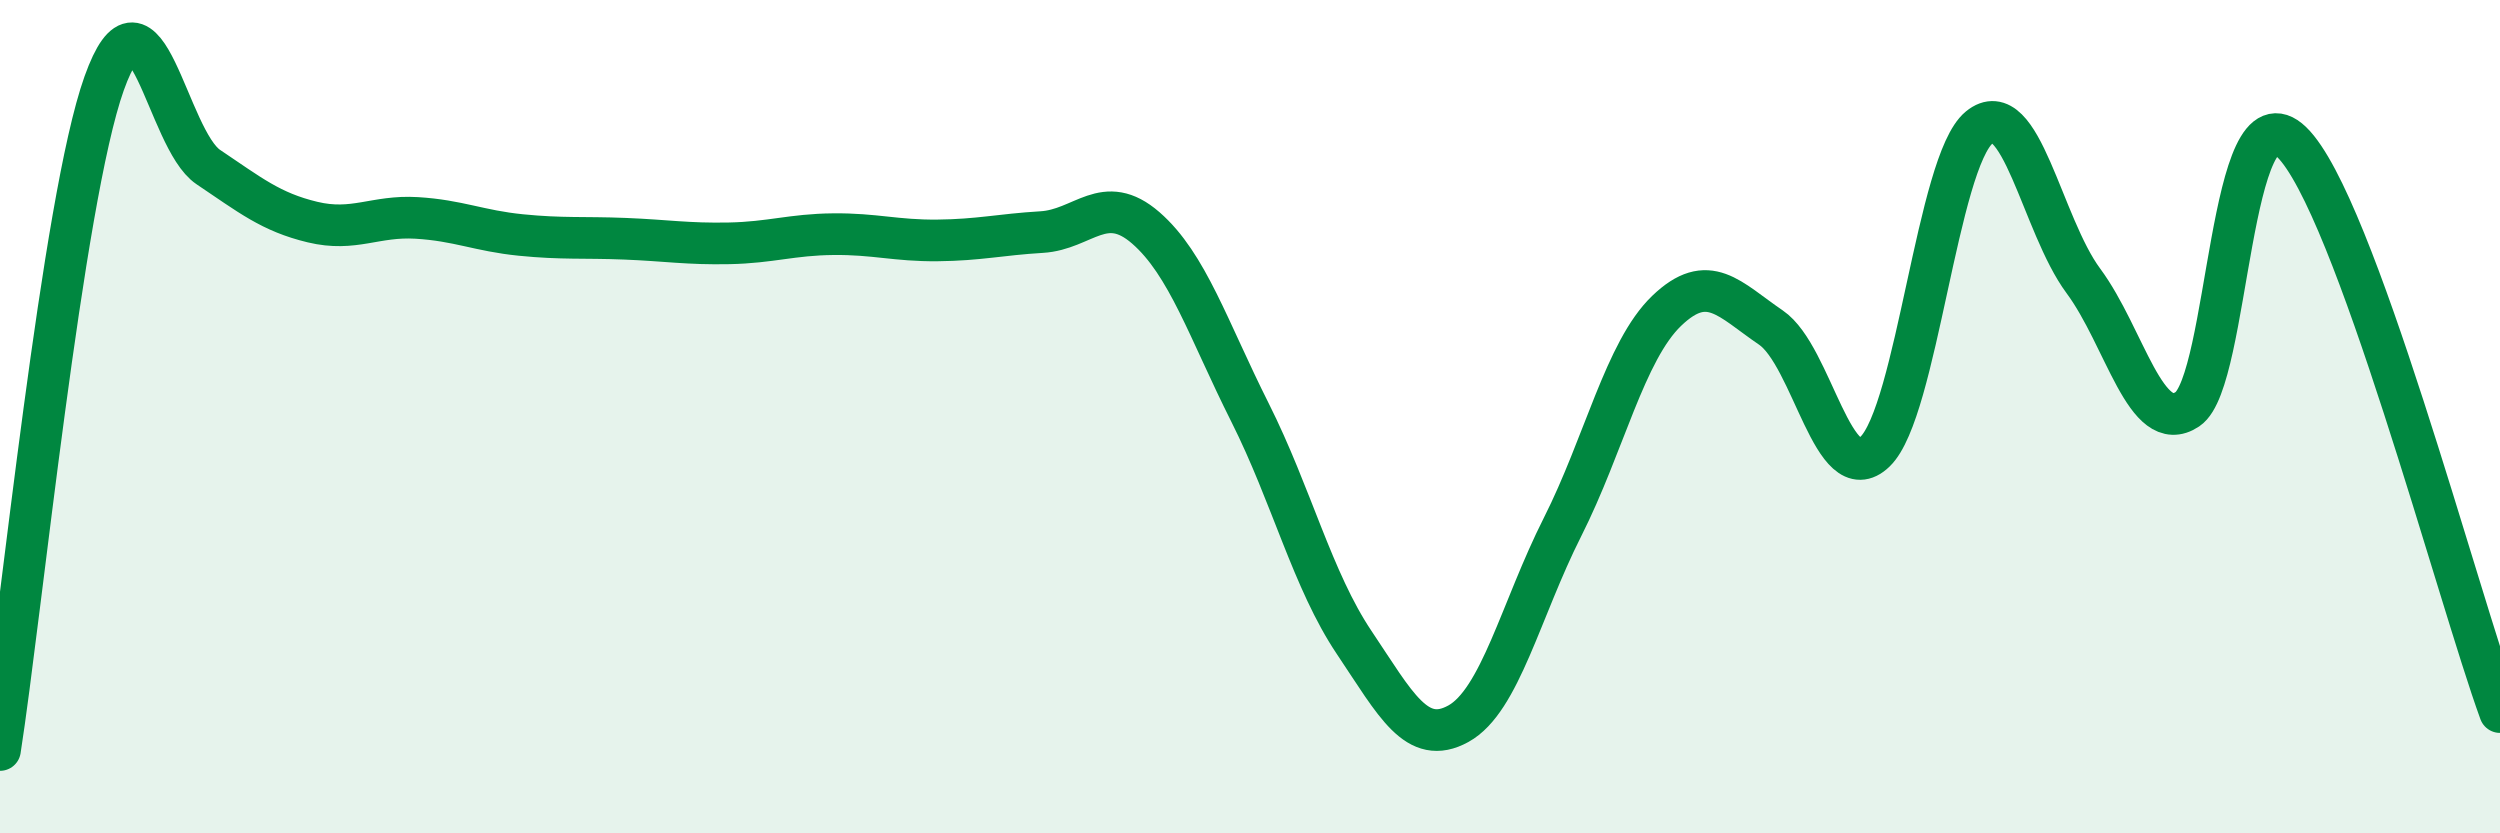
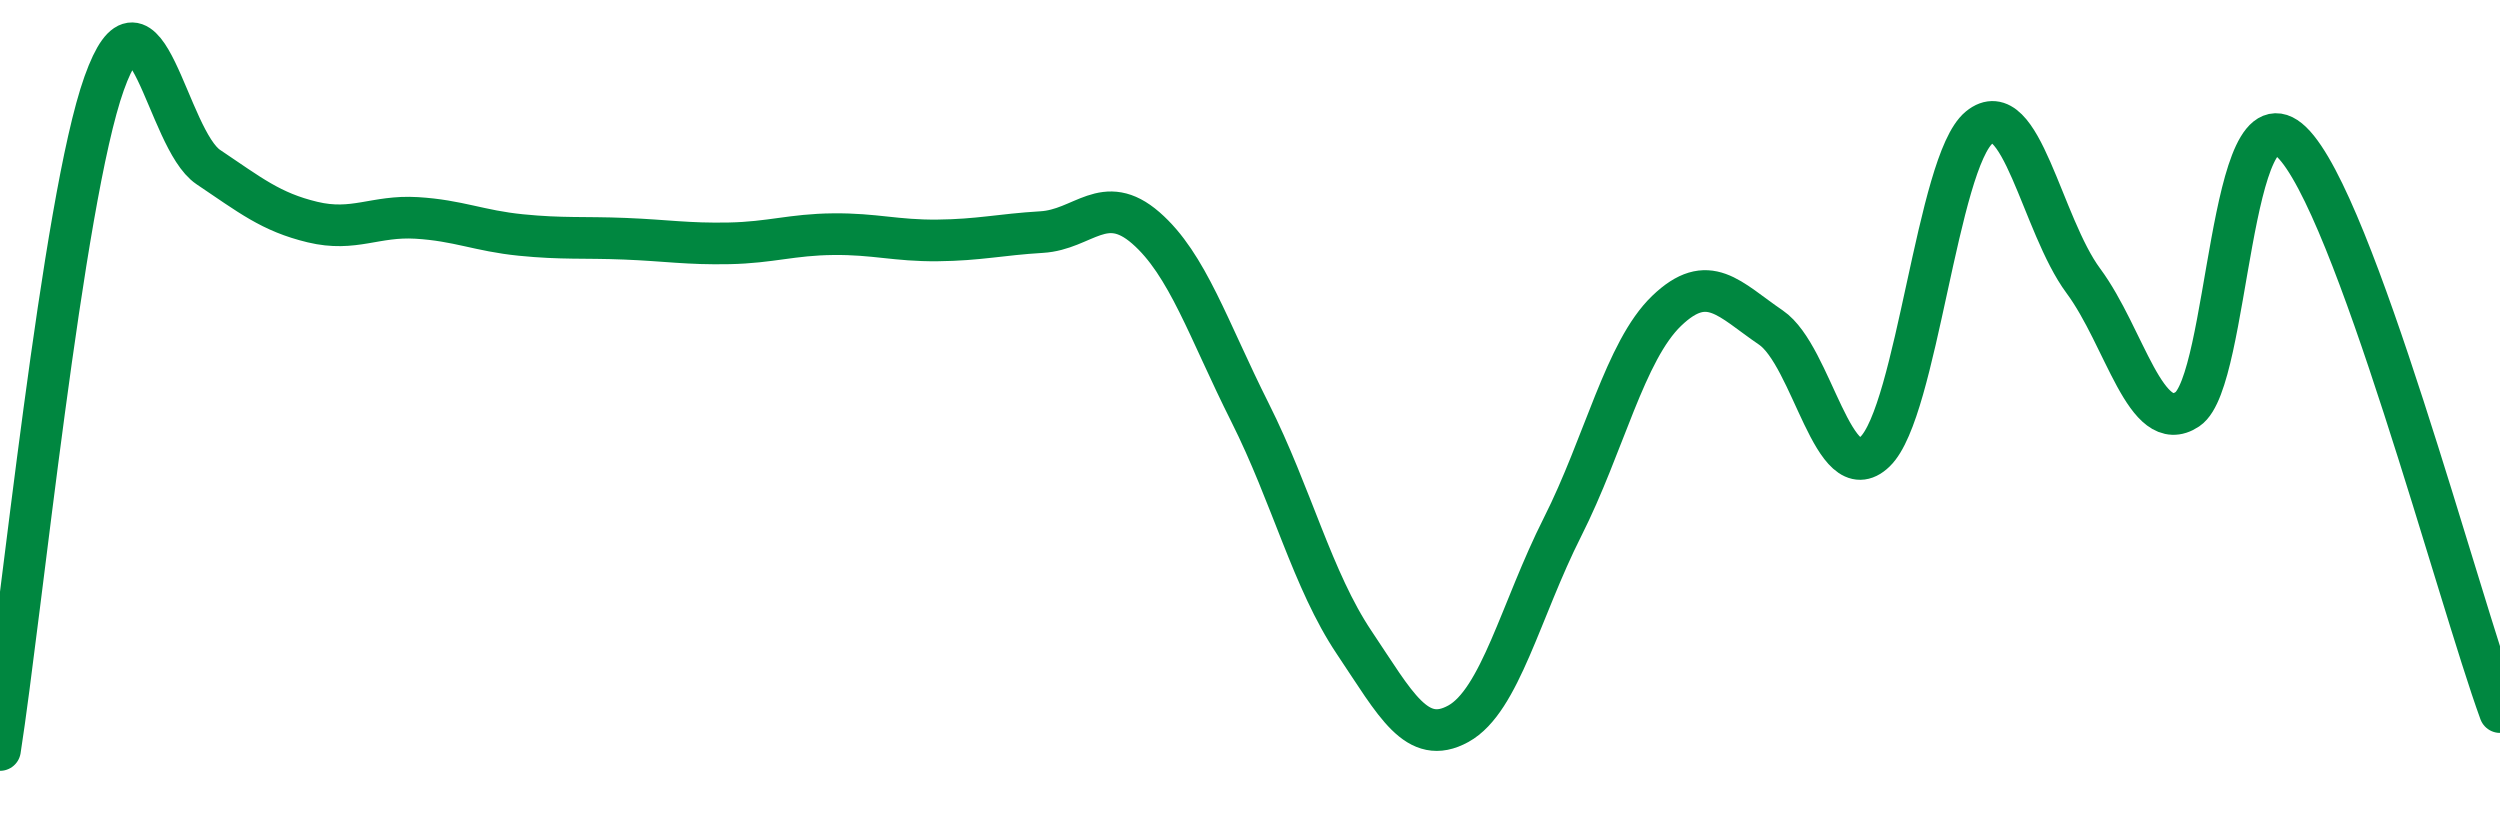
<svg xmlns="http://www.w3.org/2000/svg" width="60" height="20" viewBox="0 0 60 20">
-   <path d="M 0,18 C 0.5,14.8 1.5,4.8 2.5,2 C 3.5,-0.8 4,3.34 5,4.01 C 6,4.68 6.5,5.09 7.5,5.33 C 8.5,5.57 9,5.17 10,5.23 C 11,5.29 11.5,5.54 12.5,5.64 C 13.5,5.74 14,5.69 15,5.73 C 16,5.77 16.5,5.86 17.5,5.84 C 18.5,5.82 19,5.63 20,5.62 C 21,5.61 21.5,5.78 22.5,5.77 C 23.5,5.76 24,5.63 25,5.57 C 26,5.51 26.5,4.6 27.5,5.47 C 28.5,6.34 29,7.91 30,9.9 C 31,11.89 31.5,13.93 32.5,15.42 C 33.5,16.91 34,17.92 35,17.37 C 36,16.82 36.5,14.63 37.5,12.65 C 38.5,10.67 39,8.42 40,7.46 C 41,6.5 41.5,7.18 42.5,7.86 C 43.5,8.54 44,11.8 45,10.84 C 46,9.88 46.5,3.88 47.5,3.06 C 48.5,2.24 49,5.39 50,6.74 C 51,8.09 51.5,10.49 52.5,9.82 C 53.5,9.15 53.5,1.96 55,3.41 C 56.5,4.86 59,14.35 60,17.09L60 20L0 20Z" fill="#008740" opacity="0.1" stroke-linecap="round" stroke-linejoin="round" />
  <path d="M 0,18 C 0.5,14.8 1.5,4.8 2.5,2 C 3.5,-0.8 4,3.34 5,4.01 C 6,4.68 6.5,5.09 7.5,5.33 C 8.5,5.57 9,5.17 10,5.23 C 11,5.29 11.5,5.54 12.5,5.64 C 13.5,5.74 14,5.69 15,5.73 C 16,5.77 16.5,5.86 17.5,5.84 C 18.5,5.82 19,5.63 20,5.62 C 21,5.61 21.5,5.78 22.5,5.77 C 23.5,5.76 24,5.63 25,5.57 C 26,5.51 26.5,4.6 27.5,5.47 C 28.5,6.34 29,7.91 30,9.9 C 31,11.89 31.5,13.93 32.5,15.42 C 33.5,16.91 34,17.92 35,17.37 C 36,16.82 36.5,14.63 37.5,12.65 C 38.5,10.67 39,8.42 40,7.46 C 41,6.5 41.5,7.18 42.5,7.86 C 43.5,8.54 44,11.8 45,10.84 C 46,9.88 46.5,3.88 47.5,3.06 C 48.5,2.24 49,5.39 50,6.74 C 51,8.09 51.5,10.49 52.5,9.82 C 53.5,9.15 53.5,1.96 55,3.41 C 56.5,4.86 59,14.35 60,17.09" stroke="#008740" stroke-width="1" fill="none" stroke-linecap="round" stroke-linejoin="round" />
</svg>